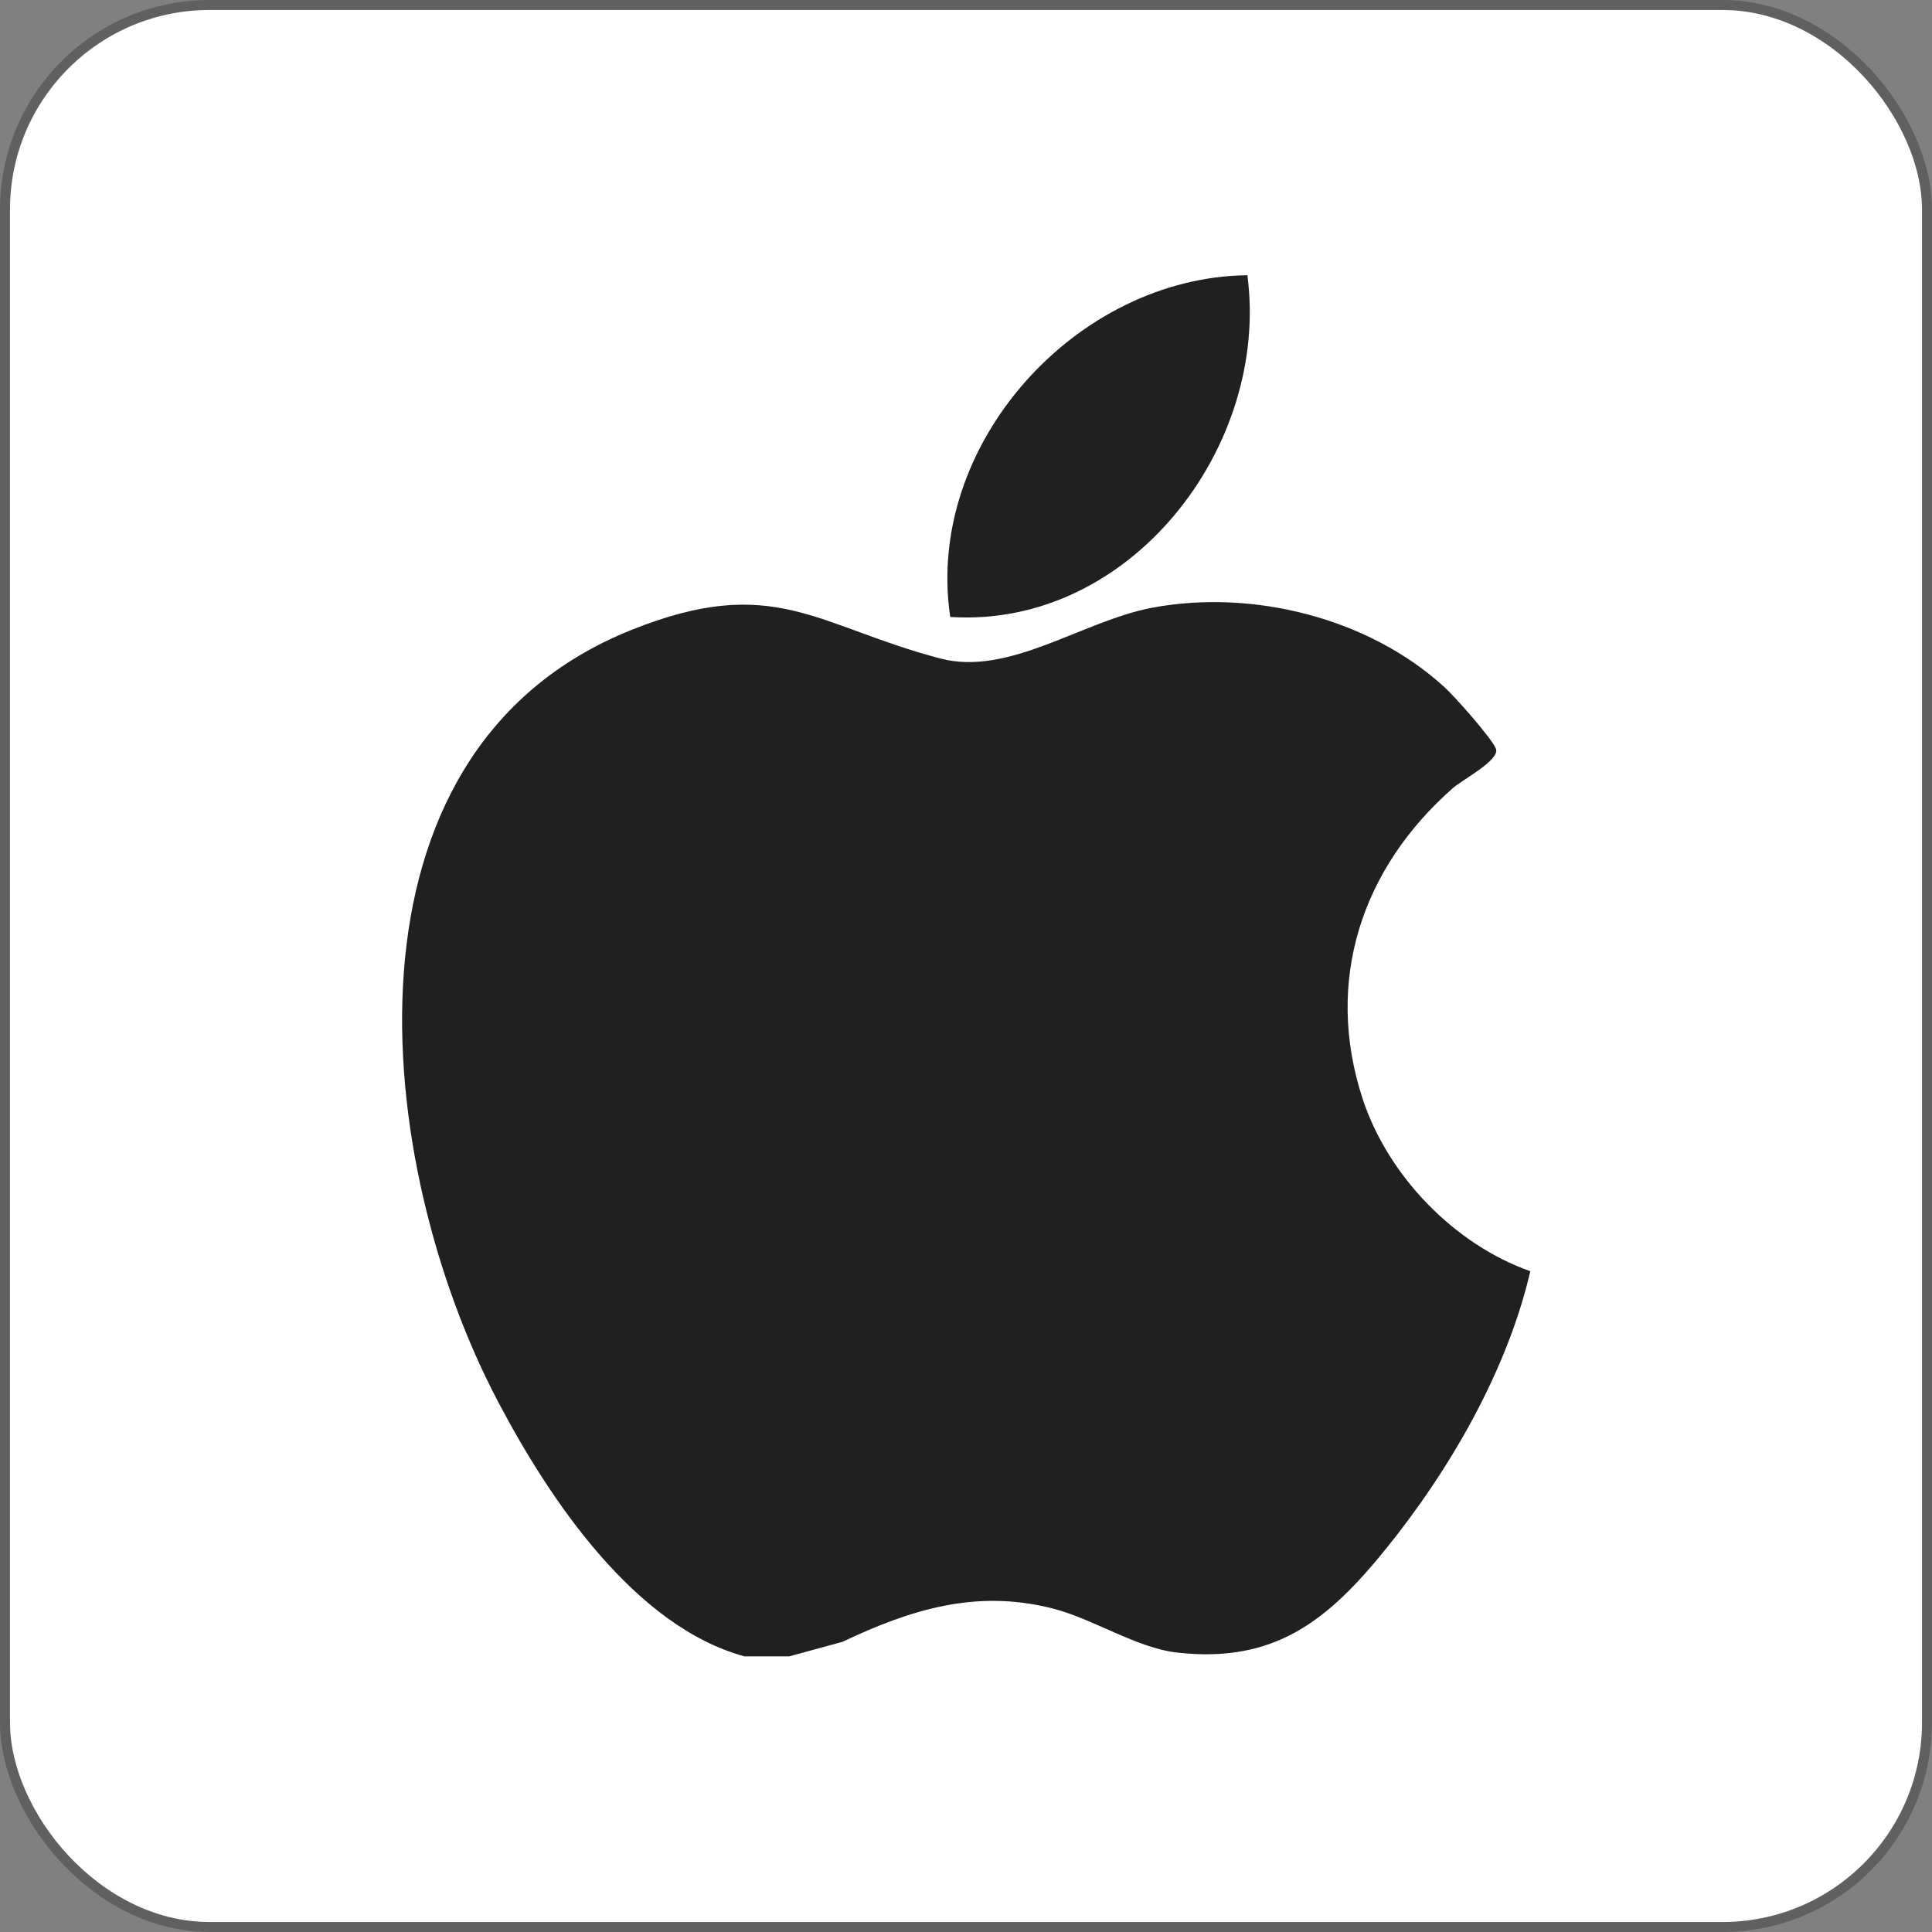
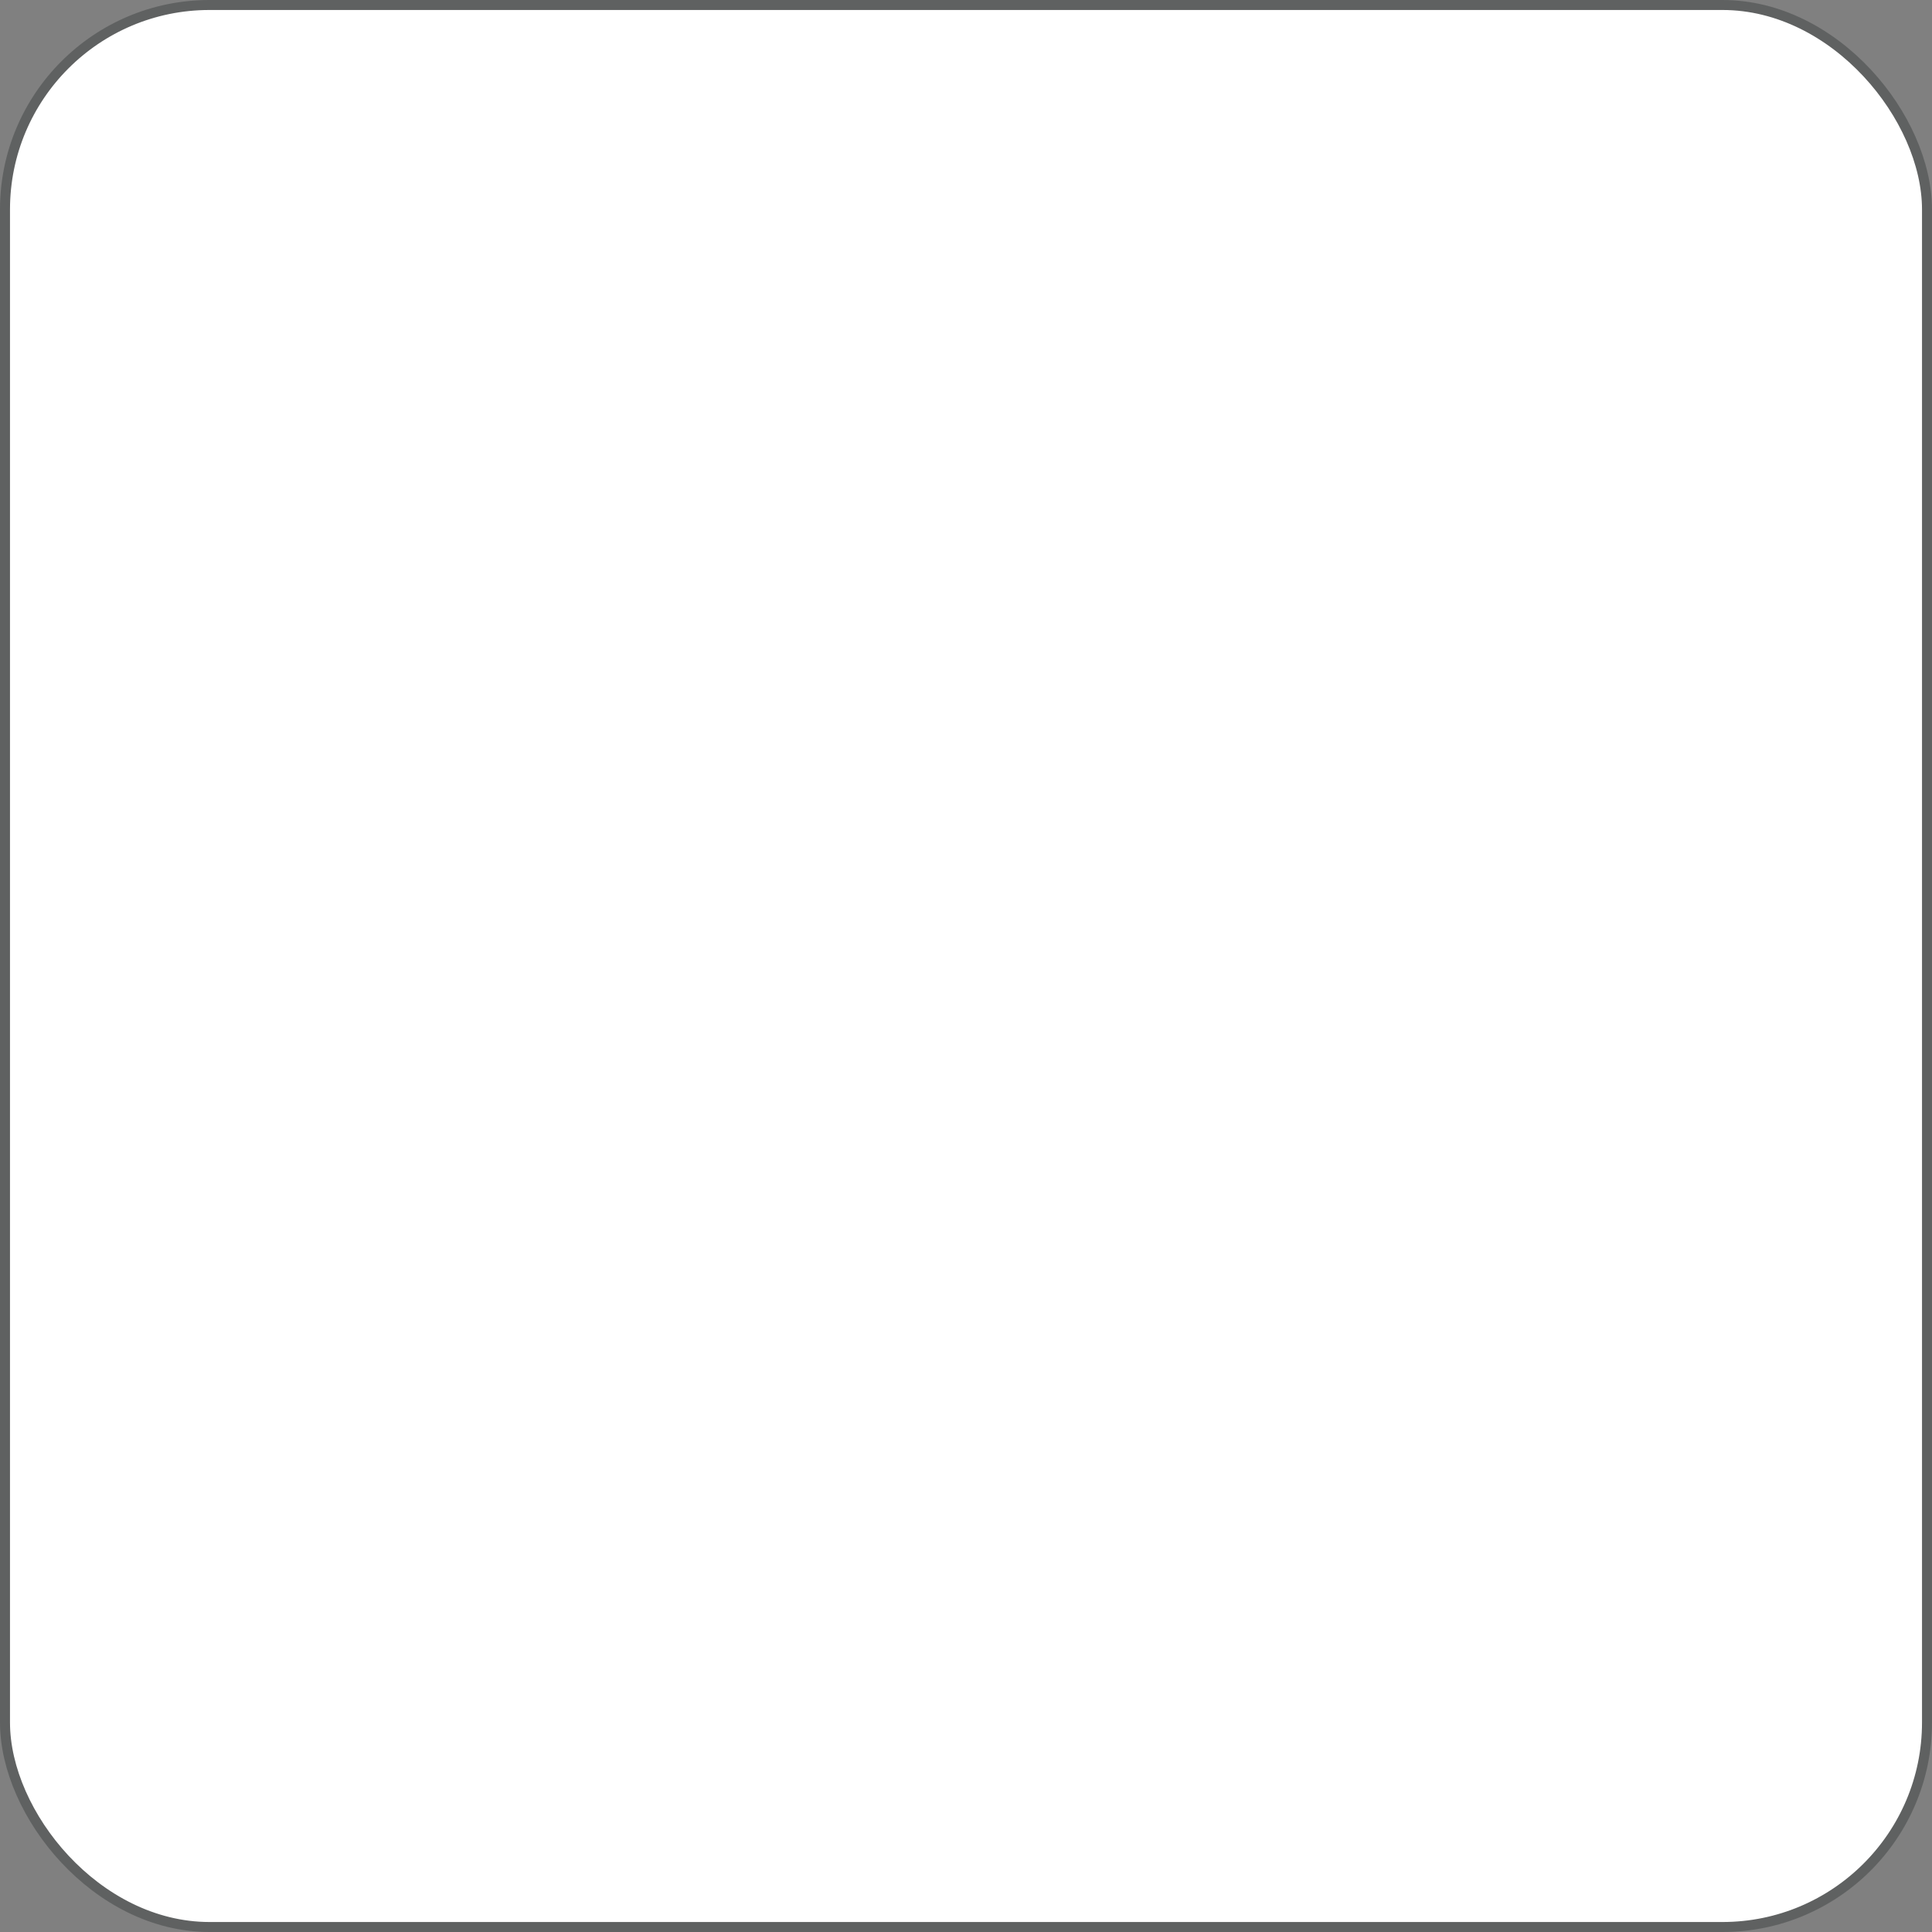
<svg xmlns="http://www.w3.org/2000/svg" id="Layer_2" data-name="Layer 2" viewBox="0 0 50.26 50.26">
  <rect x="0" y="0" width="50.26" height="50.26" fill="#808080" stroke="none" />
  <defs>
    <style>
      .cls-1 {
        fill: #221f1f;
      }

      .cls-2 {
        fill: #fff;
        stroke: #5f6161;
        stroke-miterlimit: 10;
        stroke-width: .26px;
      }
    </style>
  </defs>
  <g id="Layer_1-2" data-name="Layer 1">
    <g>
      <rect class="cls-2" x=".13" y=".13" width="50" height="50" rx="5.32" ry="5.32" />
      <g>
-         <path class="cls-1" d="M19.37,43.09c-2.87-.78-5.09-4.11-6.41-6.62-3.26-6.18-4.44-16.91,3.46-20.08,3.71-1.49,4.81-.11,8.04.74,1.79.47,3.68-.97,5.51-1.32,2.61-.49,5.63.26,7.6,2.06.26.23,1.27,1.37,1.35,1.62.08.29-.85.78-1.11,1-2.38,2.08-3.37,5.02-2.36,8.1.66,2,2.38,3.78,4.36,4.48-.6,2.59-2.1,5.18-3.77,7.24-1.49,1.84-2.88,2.97-5.42,2.68-1.06-.12-2.18-.88-3.25-1.15-1.98-.5-3.68.03-5.45.87l-1.39.38h-1.15Z" />
-         <path class="cls-1" d="M32.45,7.16c.59,4.46-3.05,9.19-7.73,8.89-.67-4.48,3.27-8.84,7.73-8.89Z" />
-       </g>
+         </g>
    </g>
  </g>
</svg>